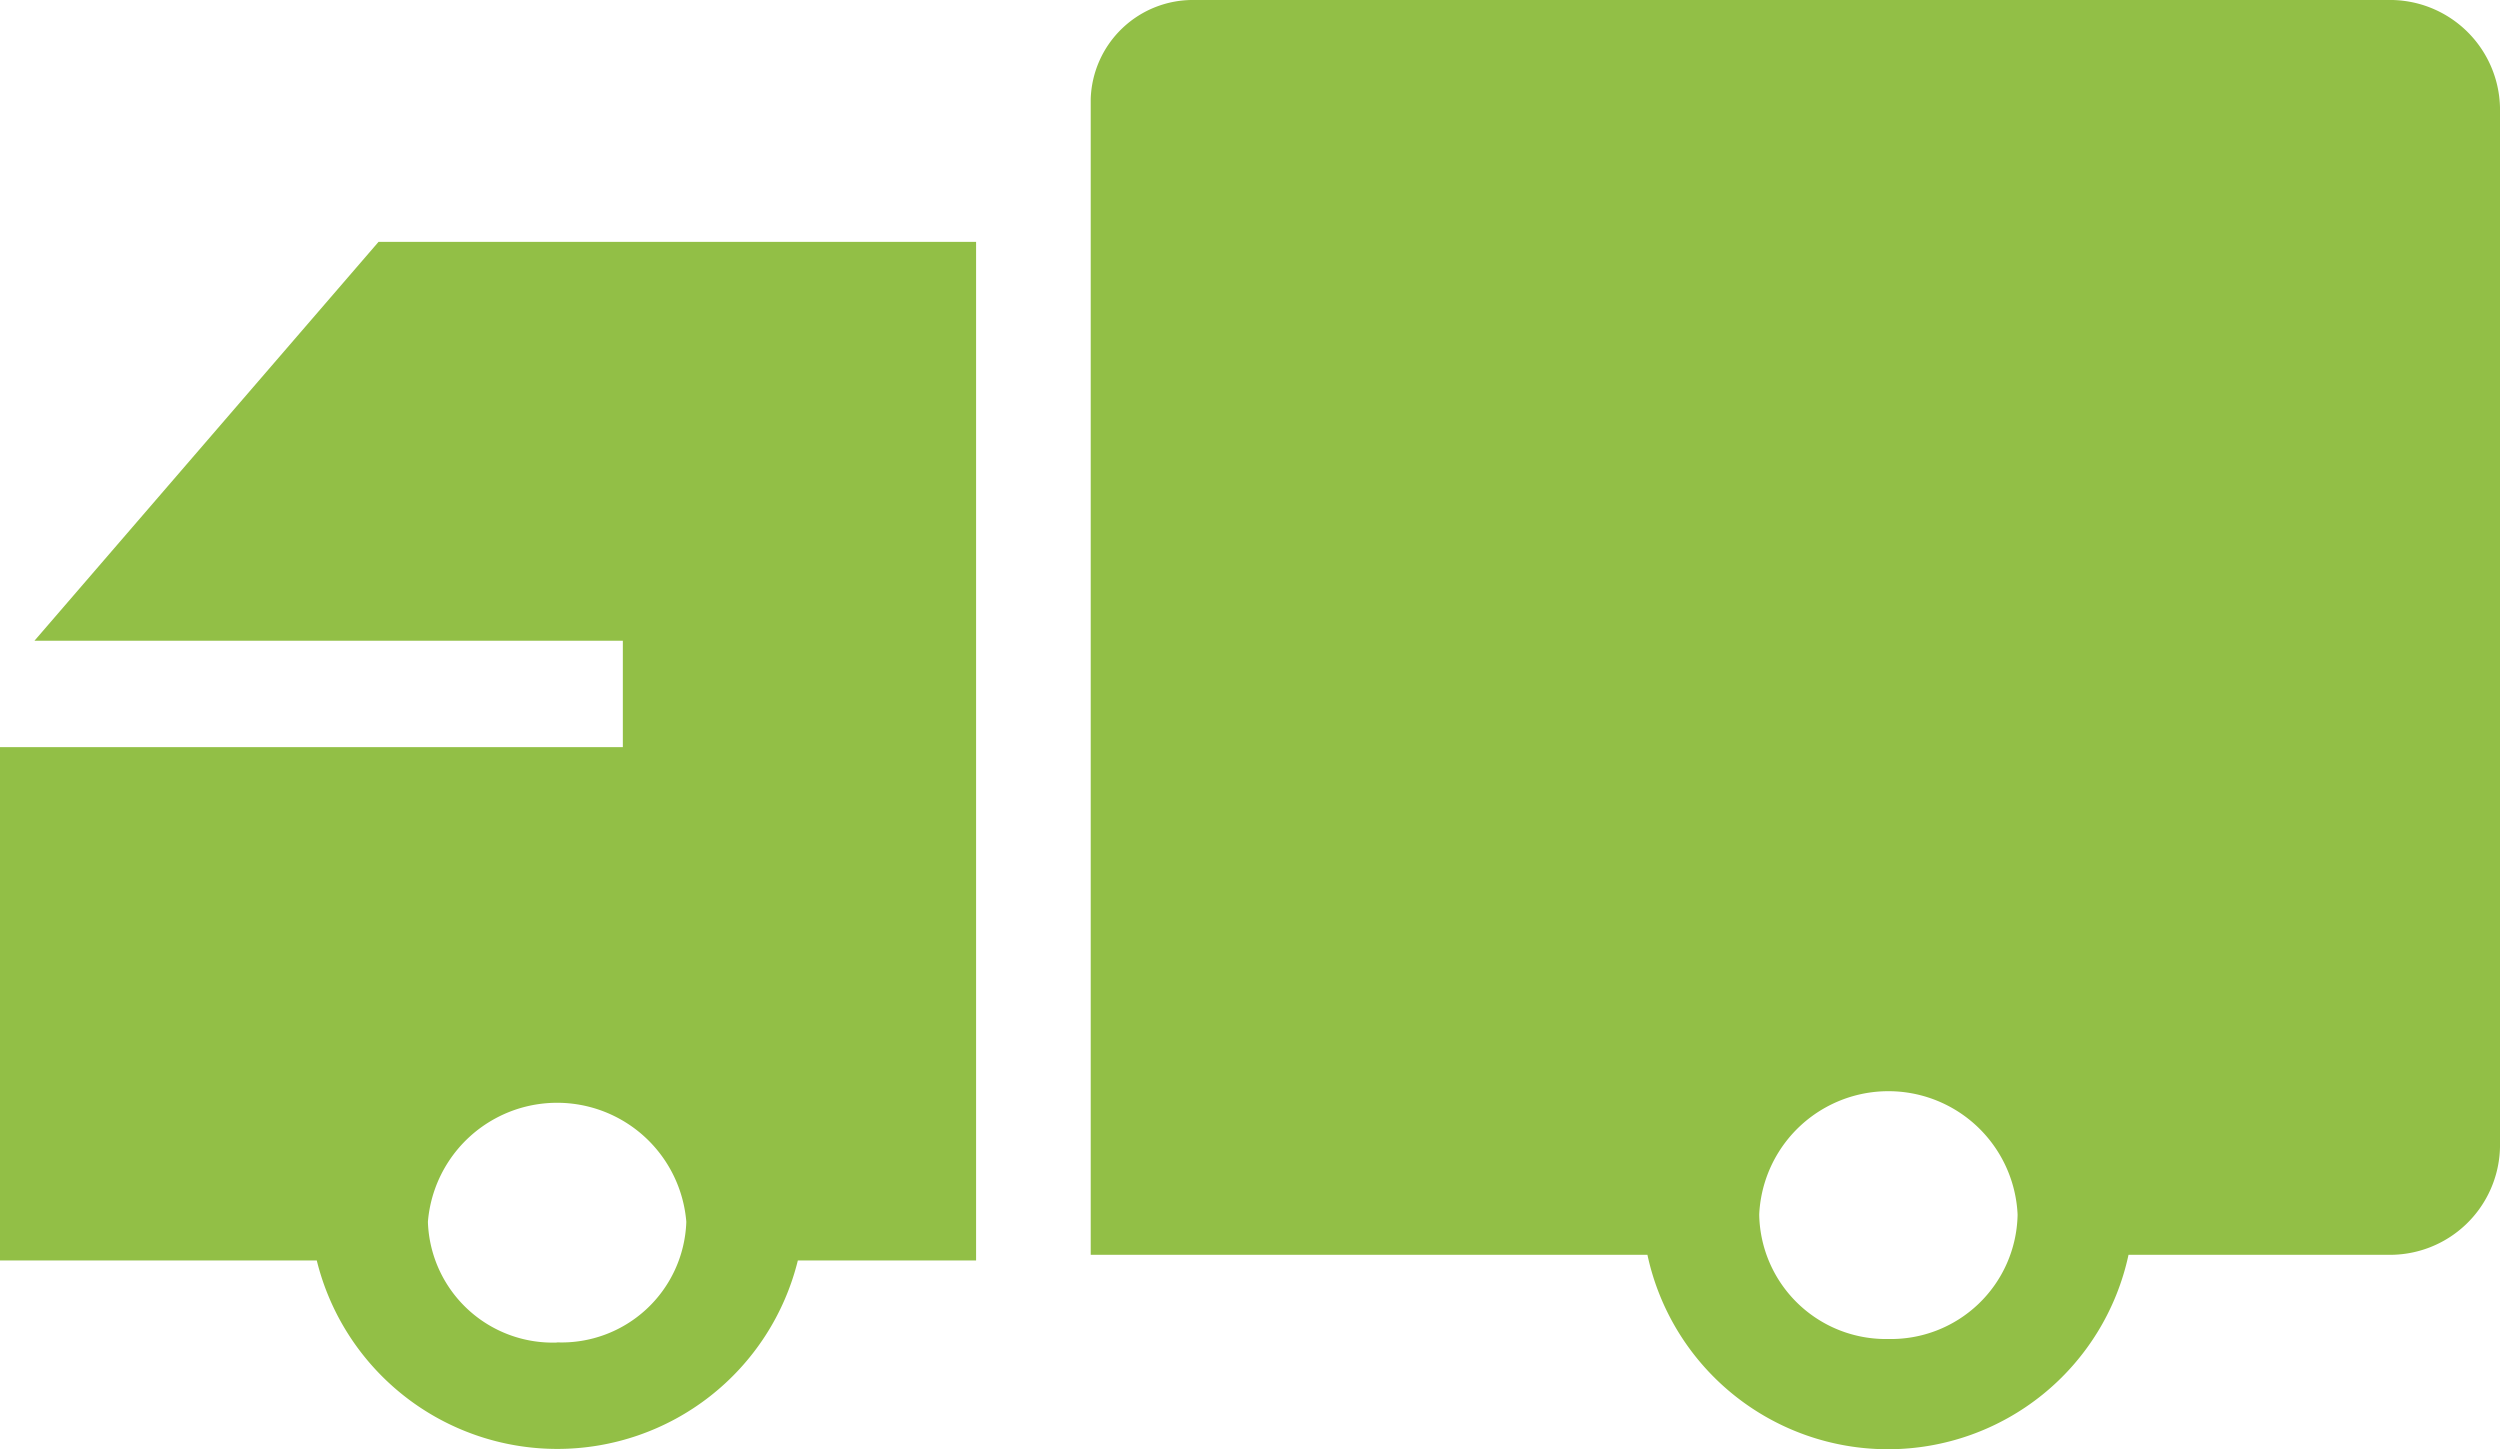
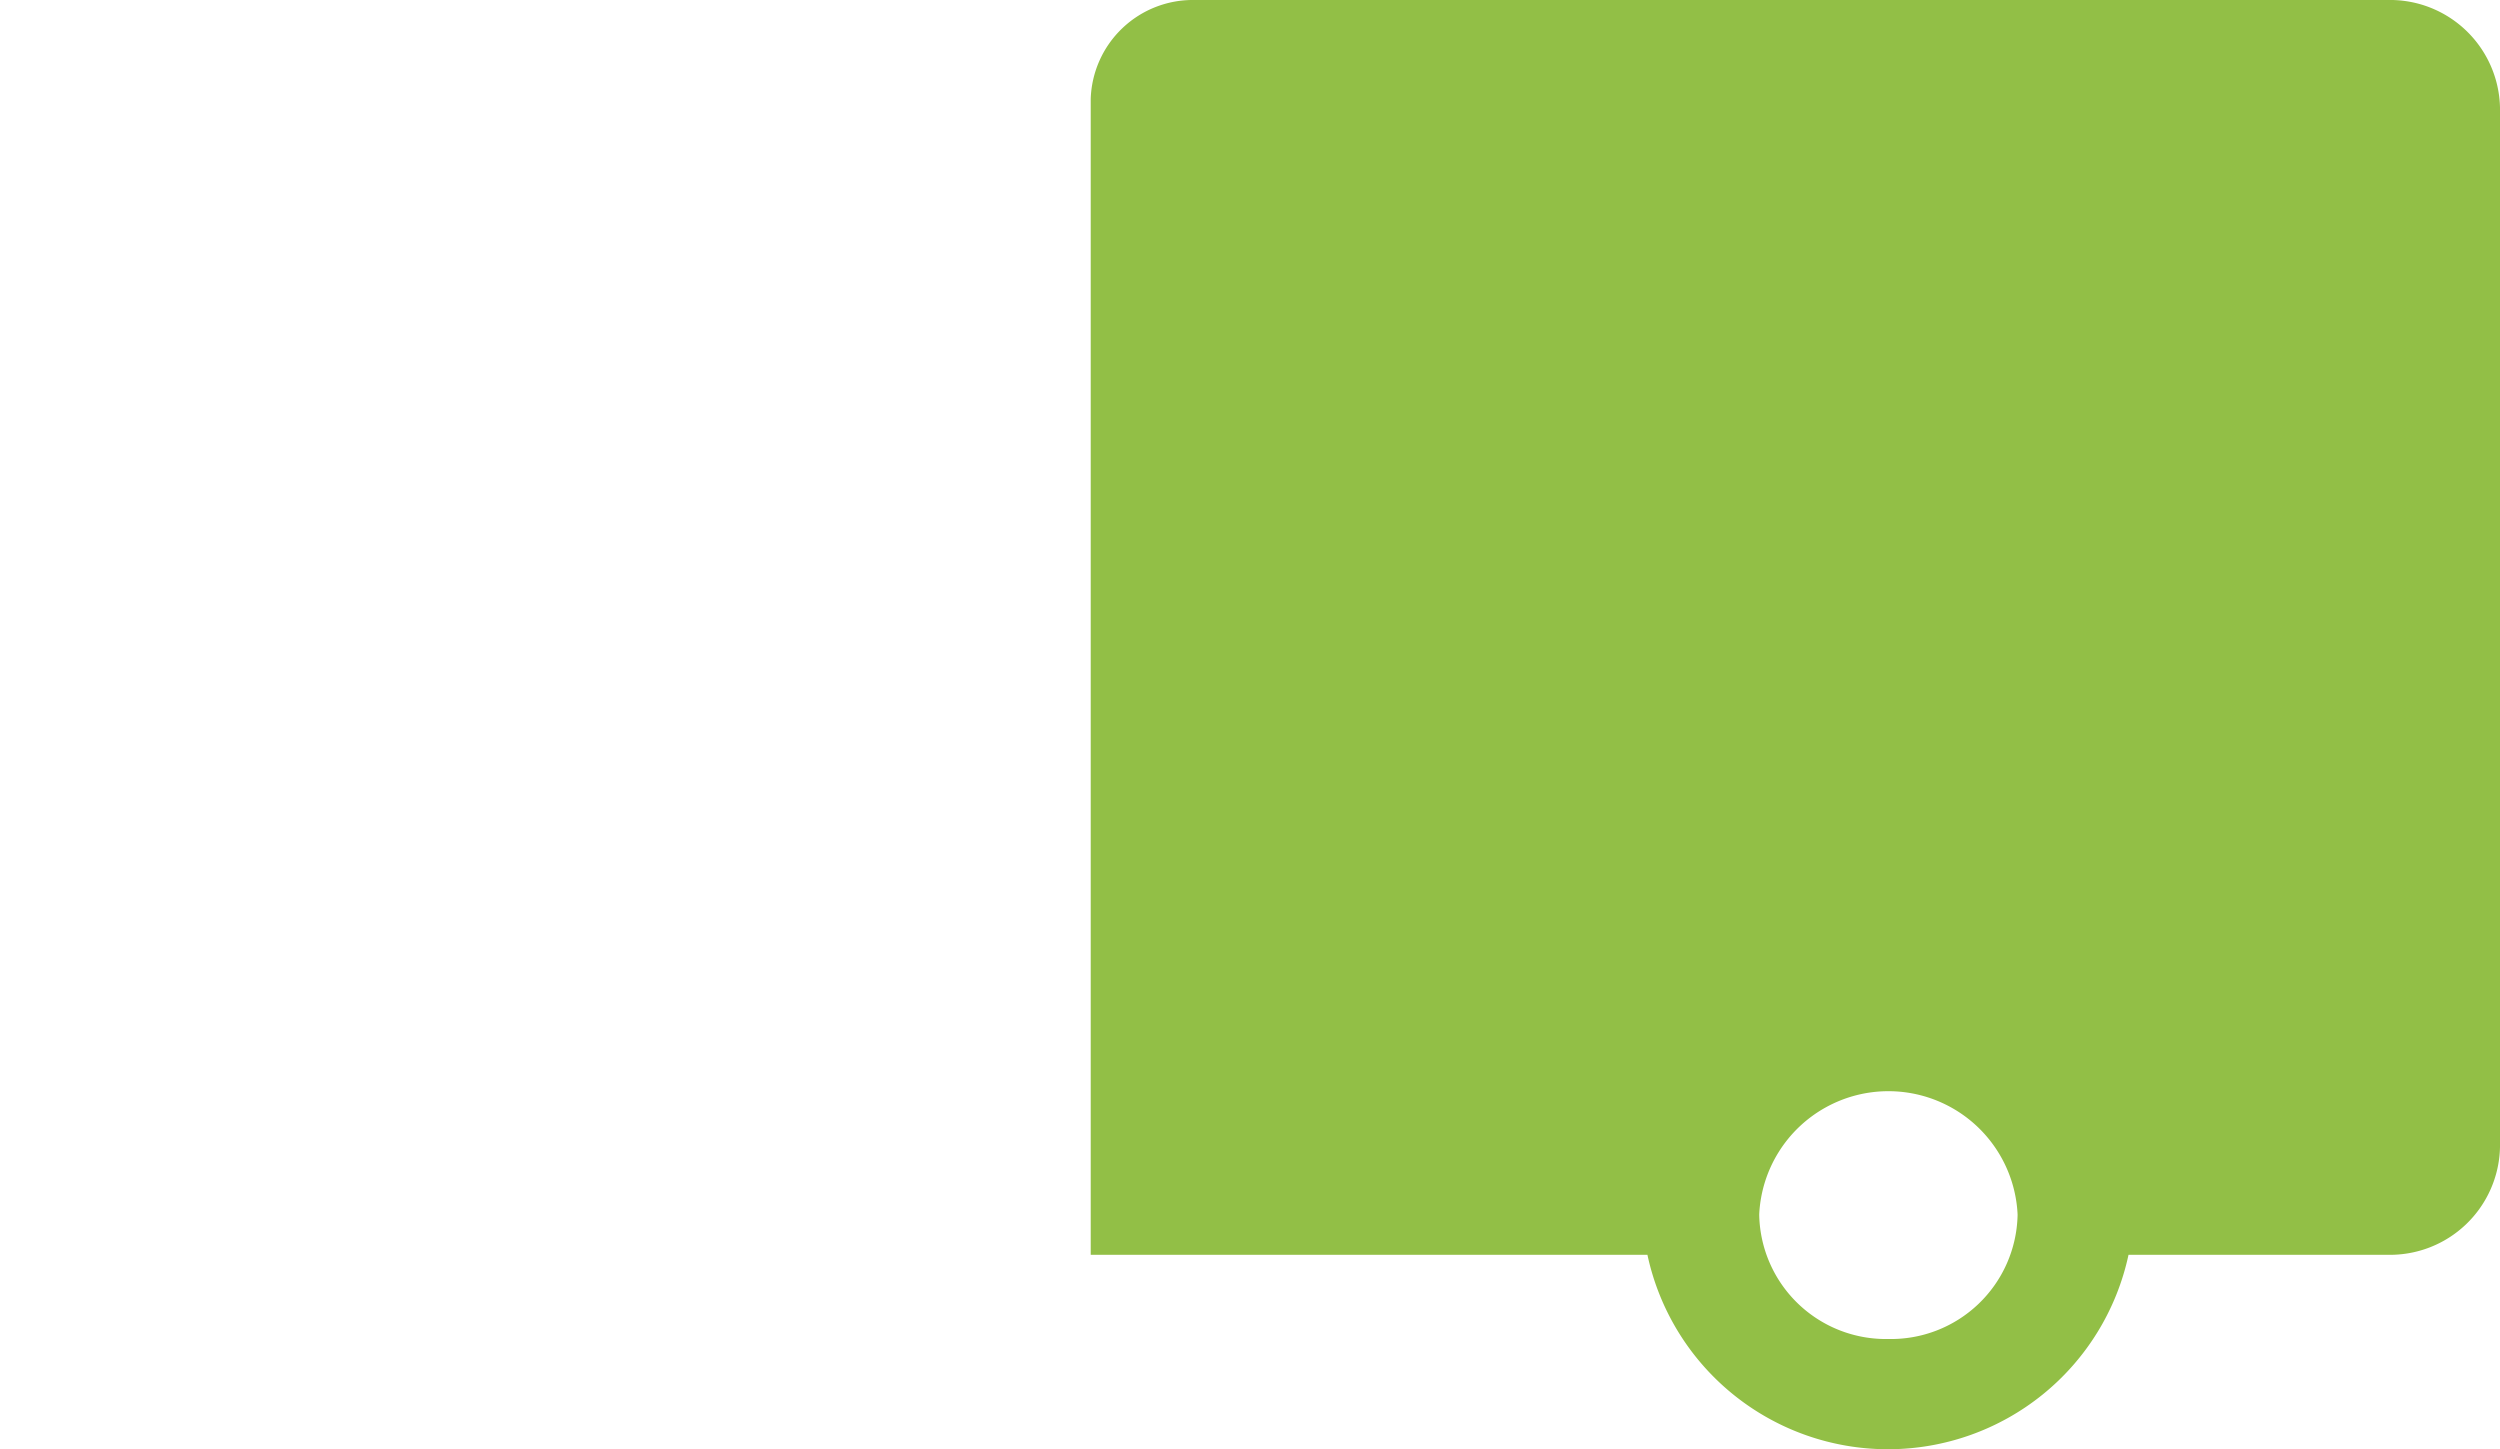
<svg xmlns="http://www.w3.org/2000/svg" width="31.798" height="18.431" viewBox="0 0 31.798 18.431">
  <g id="XMLID_18_" transform="translate(-76.5 -248.1)">
-     <path id="XMLID_181_" d="M615.422,328.527v-1.353h-7.484l4.377-5.074h7.6v12.956h-2.267a3.151,3.151,0,0,1-6.119,0H607.5v-6.529Zm-.836,7.571a1.588,1.588,0,0,0,1.643-1.522v-.017a1.649,1.649,0,0,0-3.286,0v.017A1.588,1.588,0,0,0,614.586,336.1Z" transform="translate(-531 -70.924)" fill="#92bf46" />
    <path id="XMLID_185_" d="M77.822,248.1H92.994a1.4,1.4,0,0,1,1.431,1.369v13.222a1.4,1.4,0,0,1-1.431,1.369H89.7a3.129,3.129,0,0,1-6.119,0H76.5v-14.7A1.3,1.3,0,0,1,77.822,248.1Zm8.824,17.031a1.611,1.611,0,0,0,1.643-1.571v-.017a1.645,1.645,0,0,0-3.286,0v.017A1.611,1.611,0,0,0,86.645,265.131Z" transform="translate(13.873)" fill="#92bf46" />
  </g>
</svg>